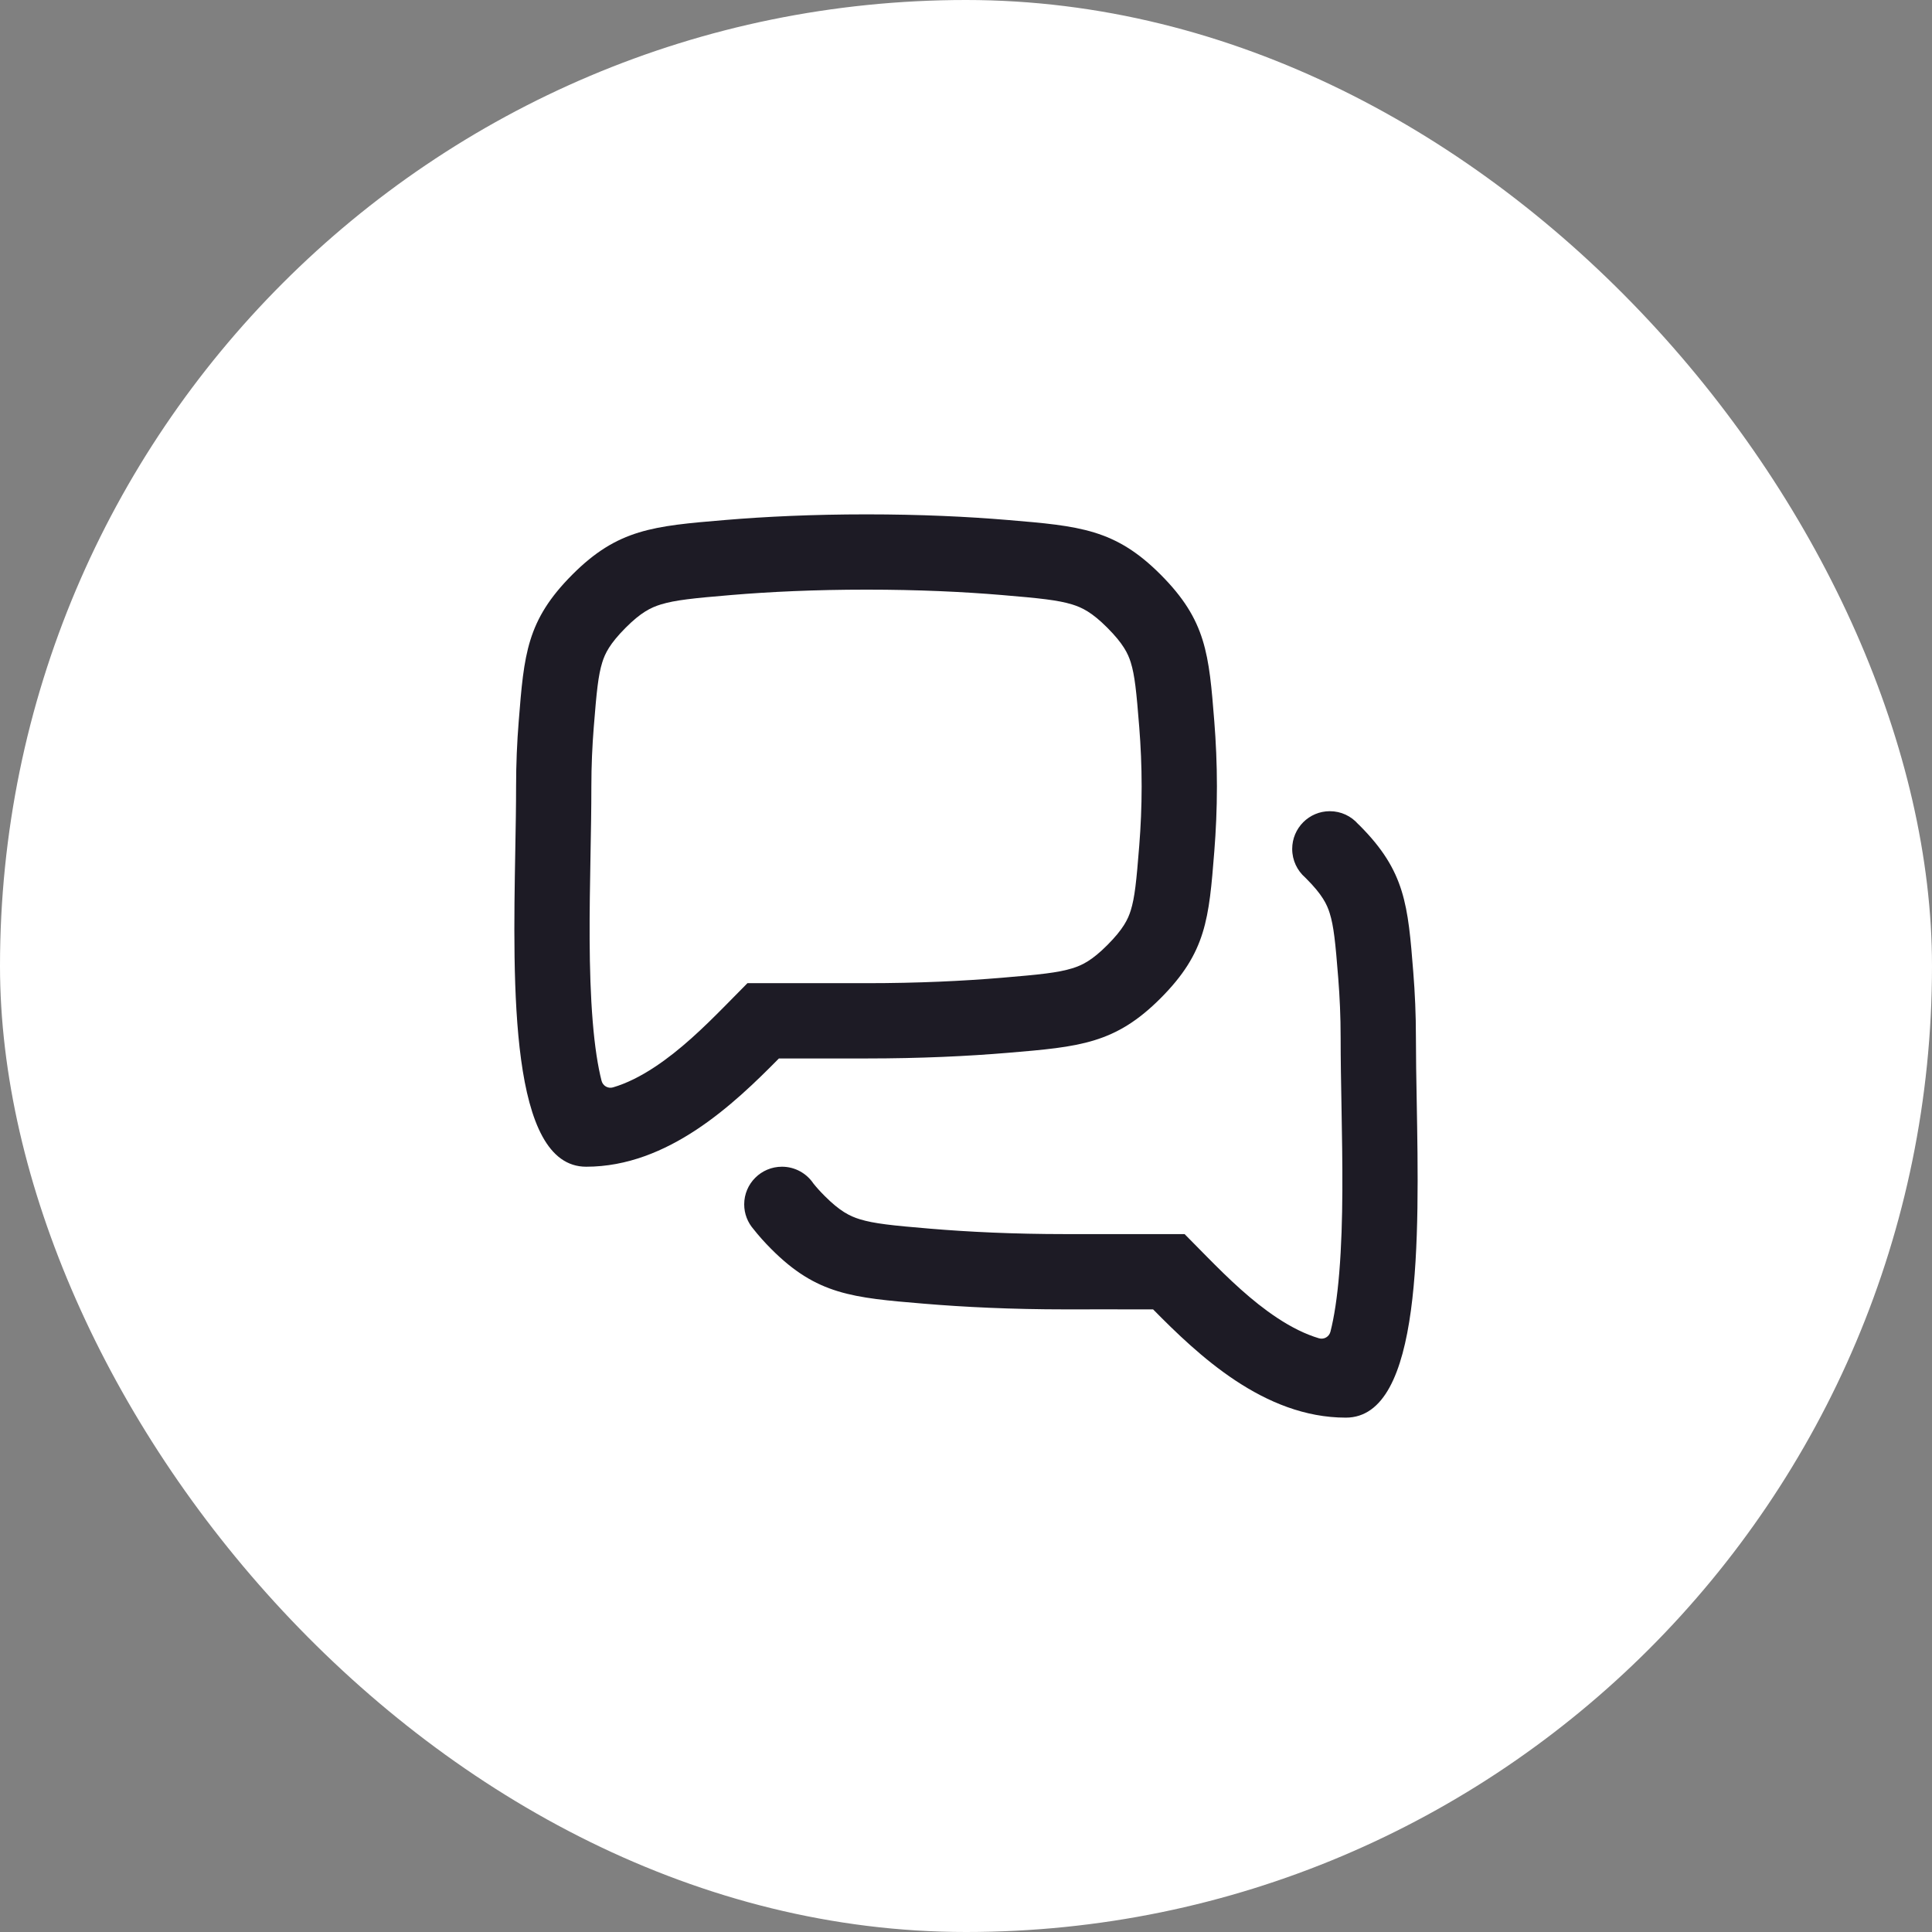
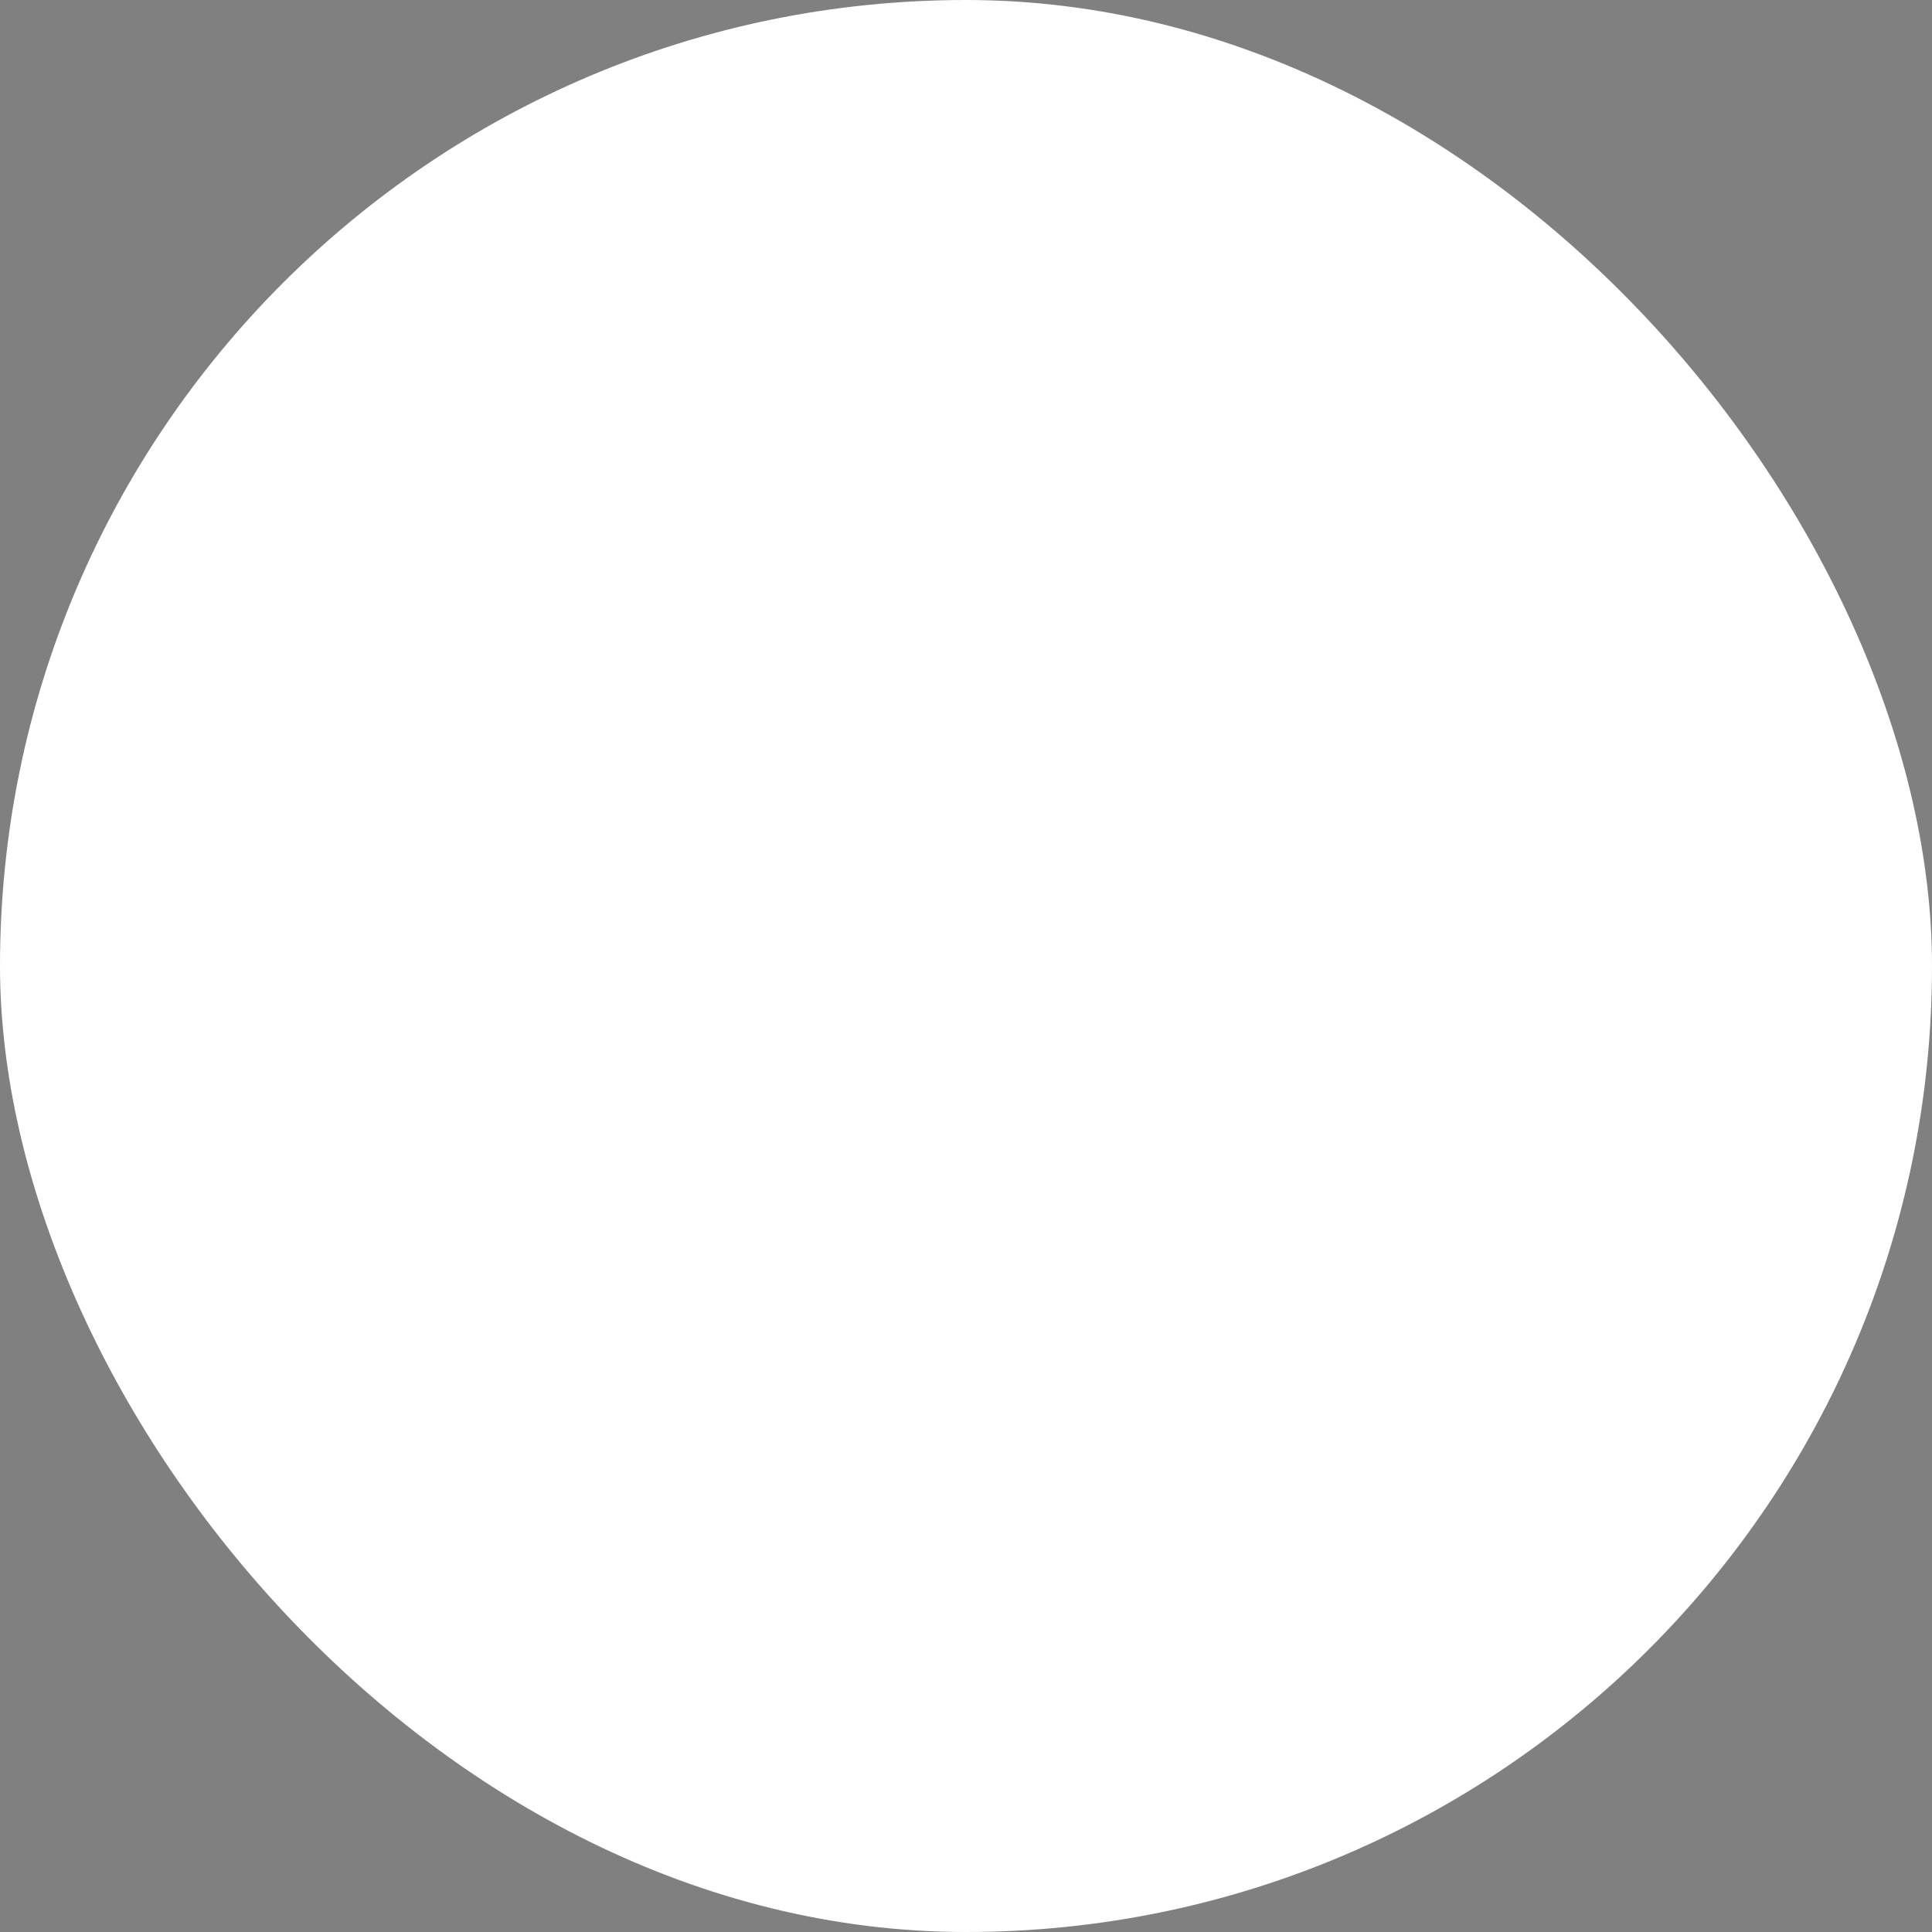
<svg xmlns="http://www.w3.org/2000/svg" width="56" height="56" viewBox="0 0 56 56" fill="none">
  <rect x="0" y="0" width="56" height="56" fill="#808080" stroke="none" />
  <rect width="56" height="56" rx="28" fill="white" />
-   <path fill-rule="evenodd" clip-rule="evenodd" d="M21.024 29.148L21.665 28.498L22.577 28.498L24.084 28.498L25.116 28.498C26.622 28.498 27.93 28.434 29.037 28.341C30.145 28.248 30.663 28.195 31.076 28.068C31.368 27.979 31.655 27.837 32.099 27.391C32.559 26.929 32.694 26.648 32.775 26.39C32.891 26.018 32.939 25.555 33.022 24.507C33.065 23.965 33.091 23.391 33.091 22.794C33.091 22.198 33.065 21.624 33.022 21.082C32.939 20.033 32.891 19.57 32.775 19.198C32.694 18.941 32.559 18.66 32.099 18.198L32.872 17.428L33.645 16.659C34.964 17.983 35.042 18.958 35.197 20.909C35.244 21.504 35.273 22.135 35.273 22.794C35.273 23.454 35.244 24.085 35.197 24.68C35.042 26.63 34.964 27.605 33.645 28.93C32.326 30.255 31.291 30.342 29.219 30.516C28.052 30.614 26.683 30.68 25.116 30.68L24.084 30.68L22.577 30.68C21.279 31.996 19.37 33.818 16.991 33.818C14.771 33.818 14.865 28.604 14.936 24.634C14.948 23.977 14.959 23.354 14.959 22.794C14.959 22.136 14.987 21.505 15.035 20.911C15.19 18.959 15.267 17.984 16.586 16.659C17.905 15.334 18.942 15.247 21.014 15.073C22.181 14.975 23.549 14.909 25.116 14.909C26.683 14.909 28.052 14.975 29.219 15.073C31.291 15.247 32.326 15.334 33.645 16.659L32.872 17.428L32.099 18.198C31.655 17.752 31.368 17.61 31.076 17.52C30.663 17.394 30.145 17.34 29.037 17.247C27.929 17.154 26.622 17.091 25.116 17.091C23.611 17.091 22.303 17.154 21.196 17.247C20.087 17.34 19.569 17.394 19.156 17.52C18.863 17.61 18.576 17.752 18.132 18.198C17.673 18.66 17.537 18.941 17.457 19.199C17.341 19.571 17.293 20.035 17.21 21.084C17.167 21.625 17.141 22.198 17.141 22.794C17.141 23.436 17.129 24.11 17.116 24.798C17.087 26.413 17.057 28.101 17.18 29.607C17.24 30.346 17.331 30.916 17.436 31.326C17.474 31.474 17.623 31.561 17.769 31.518C18.155 31.404 18.558 31.206 18.985 30.923C19.717 30.439 20.382 29.799 21.024 29.148ZM22.355 36.203C22.157 36.005 21.988 35.814 21.841 35.627C21.673 35.435 21.571 35.184 21.571 34.909C21.571 34.307 22.061 33.818 22.665 33.818C23.045 33.818 23.379 34.011 23.576 34.303C23.661 34.41 23.767 34.529 23.901 34.663C24.345 35.109 24.631 35.251 24.924 35.341C25.337 35.467 25.855 35.521 26.963 35.614C28.07 35.707 29.378 35.771 30.884 35.771L31.916 35.771L33.423 35.771L34.336 35.771L34.976 36.42C35.618 37.071 36.283 37.712 37.015 38.196C37.442 38.479 37.845 38.676 38.231 38.791C38.377 38.834 38.526 38.747 38.564 38.599C38.669 38.188 38.76 37.618 38.82 36.88C38.943 35.373 38.913 33.686 38.884 32.071C38.871 31.383 38.859 30.709 38.859 30.067C38.859 29.471 38.833 28.898 38.79 28.356C38.707 27.307 38.659 26.844 38.543 26.472C38.463 26.213 38.327 25.932 37.867 25.471C37.855 25.459 37.843 25.447 37.831 25.435C37.601 25.234 37.455 24.938 37.455 24.607C37.455 24.003 37.943 23.513 38.545 23.513C38.873 23.513 39.167 23.657 39.367 23.887L39.368 23.886C39.383 23.901 39.398 23.916 39.414 23.931C40.733 25.256 40.81 26.232 40.965 28.183C41.013 28.778 41.041 29.409 41.041 30.067C41.041 30.627 41.052 31.249 41.064 31.906C41.135 35.877 41.229 41.091 39.009 41.091C36.63 41.091 34.721 39.269 33.423 37.953L31.916 37.952L30.884 37.953C29.317 37.953 27.948 37.886 26.78 37.788C24.709 37.615 23.674 37.528 22.355 36.203Z" fill="#1D1B25" />
</svg>